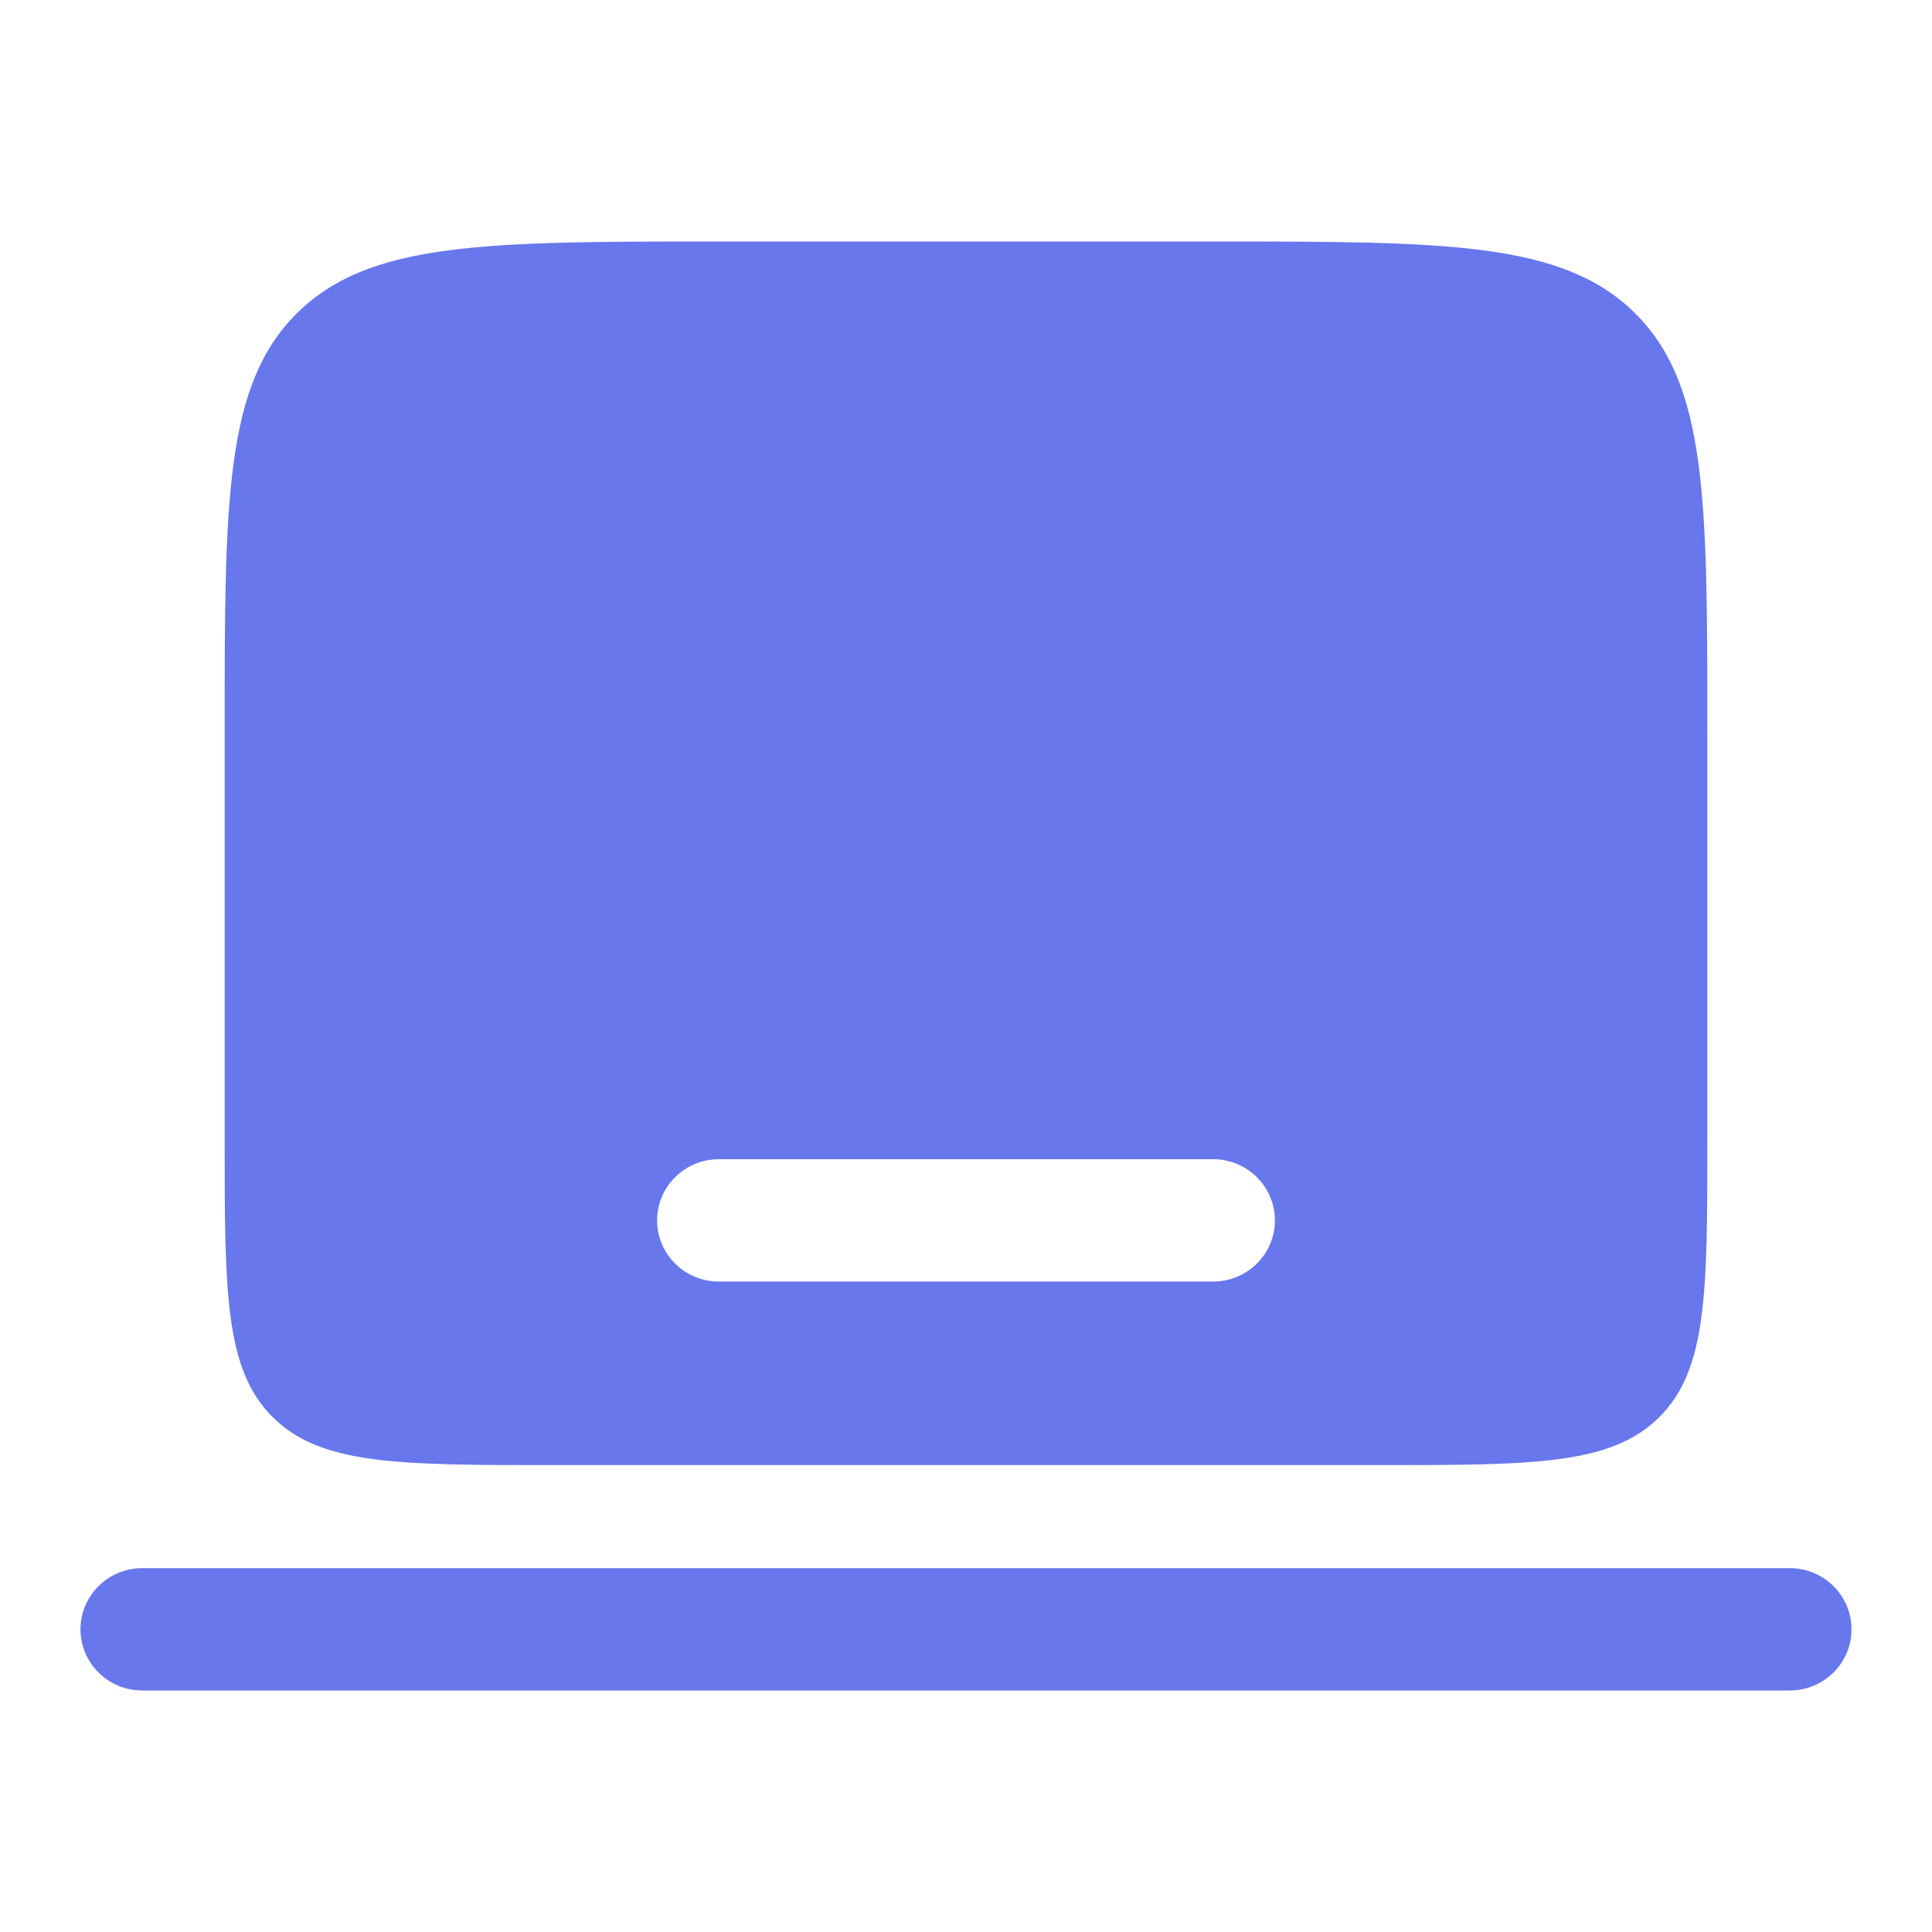
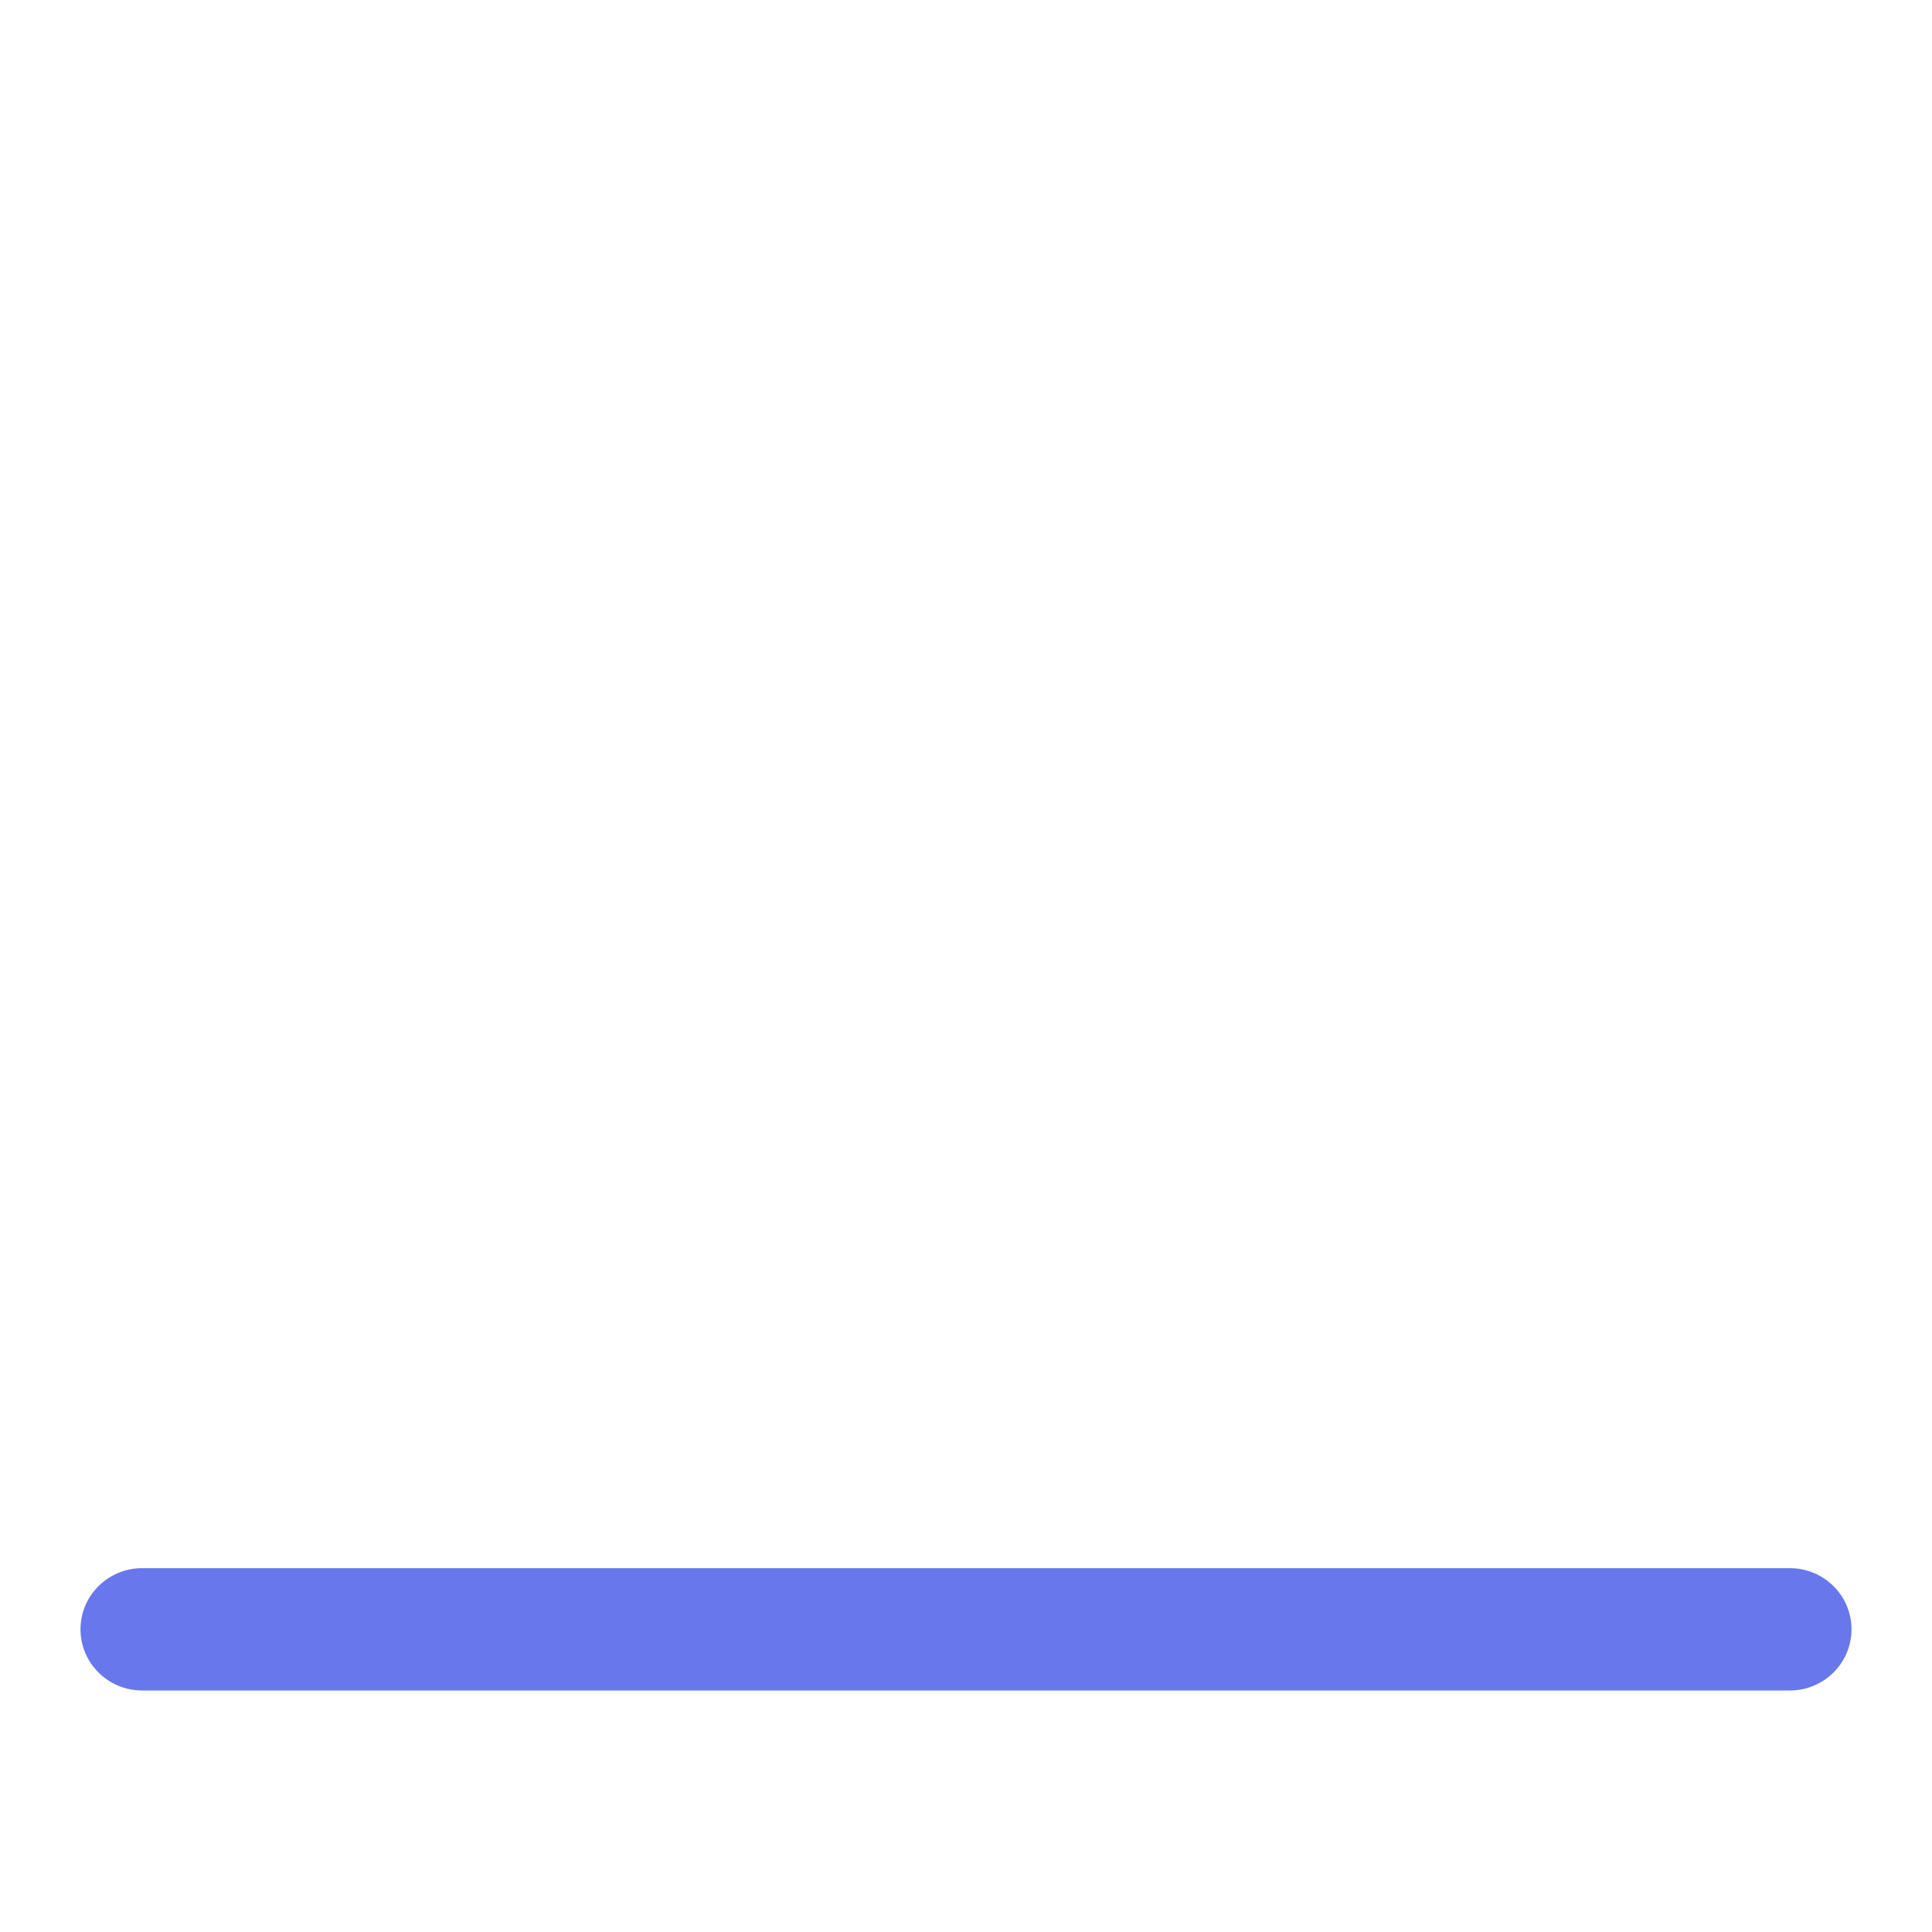
<svg xmlns="http://www.w3.org/2000/svg" width="45" height="45" viewBox="0 0 45 45" fill="none">
  <path fill-rule="evenodd" clip-rule="evenodd" d="M1.875 37.95C1.875 37.163 2.519 36.525 3.314 36.525H41.686C42.481 36.525 43.125 37.163 43.125 37.95C43.125 38.737 42.481 39.375 41.686 39.375H3.314C2.519 39.375 1.875 38.737 1.875 37.95Z" fill="#6877EB" />
-   <path fill-rule="evenodd" clip-rule="evenodd" d="M6.918 7.294C5.233 8.964 5.233 11.651 5.233 17.025V26.525C5.233 30.108 5.233 31.899 6.356 33.012C7.48 34.125 9.289 34.125 12.907 34.125H32.093C35.711 34.125 37.52 34.125 38.644 33.012C39.767 31.899 39.767 30.108 39.767 26.525V17.025C39.767 11.651 39.767 8.964 38.082 7.294C36.396 5.625 33.682 5.625 28.256 5.625H16.744C11.318 5.625 8.604 5.625 6.918 7.294ZM15.305 28.425C15.305 27.638 15.95 27 16.744 27H28.256C29.05 27 29.695 27.638 29.695 28.425C29.695 29.212 29.05 29.85 28.256 29.85H16.744C15.95 29.85 15.305 29.212 15.305 28.425Z" fill="#6877EB" />
</svg>